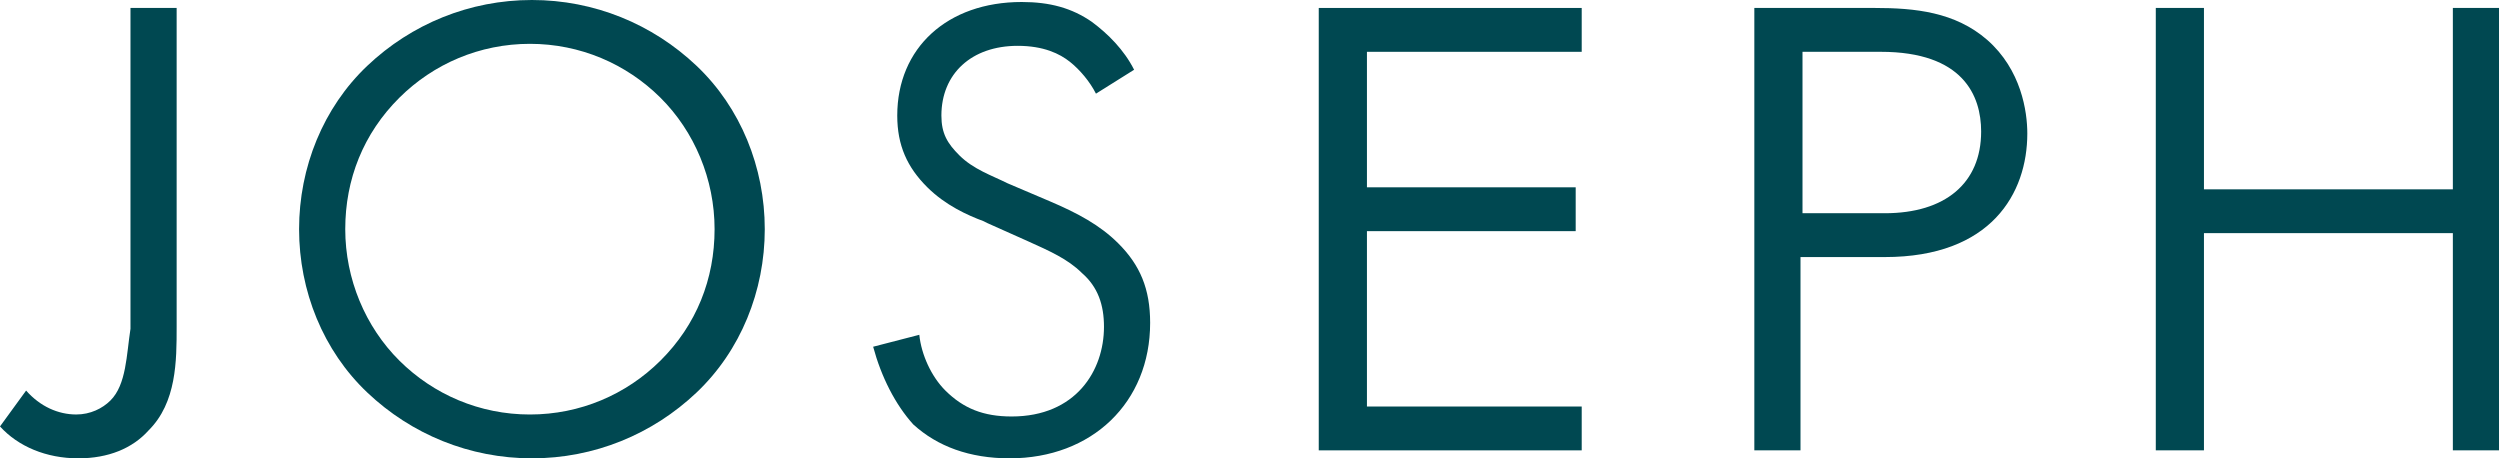
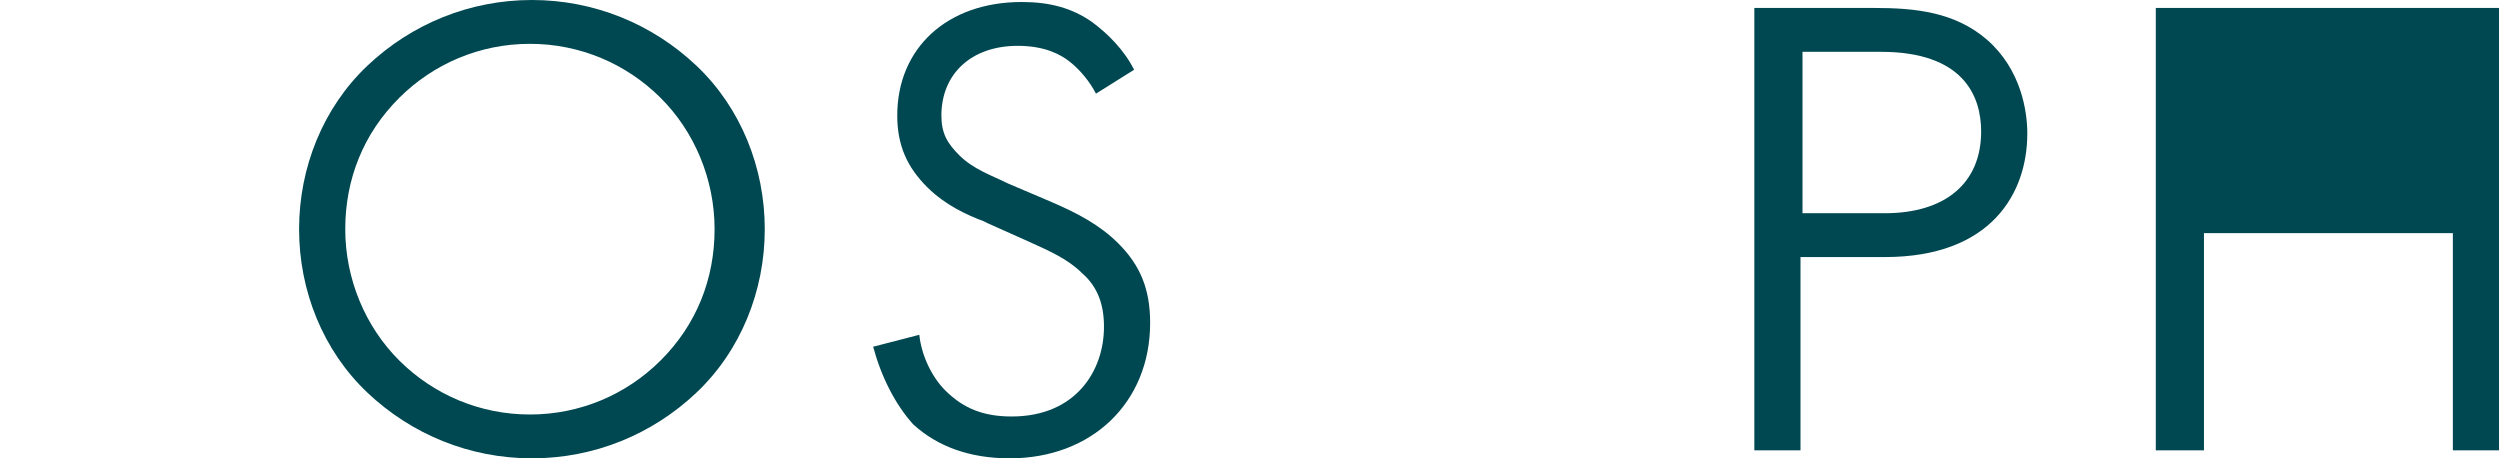
<svg xmlns="http://www.w3.org/2000/svg" width="120" height="22" viewBox="0 0 120 22" fill="none">
  <g clip-path="url(#clip0_218_264517)">
-     <path d="M5.299 19.226C4.914 19.608 4.336 19.895 3.661 19.895C2.794 19.895 1.927 19.513 1.253 18.747L0 20.469C0.867 21.426 2.216 22 3.758 22C5.203 22 6.359 21.521 7.13 20.661C8.479 19.322 8.479 17.313 8.479 15.687V0.382H6.263V15.782C6.07 17.026 6.07 18.461 5.299 19.226Z" fill="#004851" />
    <path d="M31.699 17.313C30.061 18.939 27.845 19.896 25.436 19.896C23.027 19.896 20.811 18.939 19.173 17.313C17.535 15.687 16.572 13.391 16.572 11C16.572 8.609 17.439 6.409 19.173 4.687C20.811 3.061 23.027 2.104 25.436 2.104C27.845 2.104 30.061 3.061 31.699 4.687C33.337 6.313 34.3 8.609 34.3 11C34.3 13.391 33.433 15.591 31.699 17.313ZM25.532 0C22.546 0 19.751 1.148 17.632 3.157C15.512 5.165 14.356 8.035 14.356 11C14.356 13.965 15.512 16.835 17.632 18.843C19.751 20.852 22.546 22 25.532 22C28.519 22 31.313 20.852 33.433 18.843C35.553 16.835 36.709 13.965 36.709 11C36.709 8.035 35.553 5.165 33.433 3.157C31.313 1.148 28.519 0 25.532 0Z" fill="#004851" />
    <path d="M48.463 22C52.413 22 55.207 19.322 55.207 15.496C55.207 13.87 54.726 12.722 53.666 11.67C52.799 10.809 51.739 10.235 50.39 9.661L48.367 8.8C47.596 8.417 46.729 8.13 46.054 7.461C45.476 6.887 45.187 6.409 45.187 5.548C45.187 3.539 46.632 2.2 48.848 2.2C50.101 2.2 50.872 2.583 51.353 2.965C51.835 3.348 52.317 3.922 52.606 4.496L54.437 3.348C53.955 2.391 53.184 1.626 52.413 1.052C51.45 0.383 50.39 0.096 49.041 0.096C45.476 0.096 43.068 2.296 43.068 5.548C43.068 6.983 43.549 8.035 44.513 8.991C45.38 9.852 46.44 10.331 47.211 10.617L47.403 10.713L49.33 11.574C50.39 12.052 51.257 12.435 51.931 13.104C52.702 13.774 52.991 14.635 52.991 15.687C52.991 17.791 51.642 19.991 48.559 19.991C47.211 19.991 46.247 19.609 45.38 18.748C44.706 18.078 44.224 17.026 44.127 16.07L41.911 16.643C42.297 18.078 42.971 19.417 43.838 20.374C44.995 21.426 46.536 22 48.463 22Z" fill="#004851" />
-     <path d="M75.922 2.487V0.382H63.3V21.617H75.922V19.513H65.613V11.095H75.633V8.991H65.613V2.487H75.922Z" fill="#004851" />
    <path d="M86.52 10.235V2.487H90.278C94.228 2.487 95.095 4.591 95.095 6.313C95.095 8.8 93.361 10.235 90.471 10.235H86.52ZM97.311 6.408C97.311 5.356 97.022 3.348 95.384 1.913C93.843 0.574 91.916 0.382 89.989 0.382H84.208V21.617H86.424V12.339H90.471C95.577 12.339 97.311 9.278 97.311 6.408Z" fill="#004851" />
-     <path d="M117.737 0.382V9.087H105.79V0.382H103.478V21.617H105.79V11.191H117.737V21.617H119.953V0.382H117.737Z" fill="#004851" />
+     <path d="M117.737 0.382V9.087V0.382H103.478V21.617H105.79V11.191H117.737V21.617H119.953V0.382H117.737Z" fill="#004851" />
  </g>
  <defs>
    <clipPath id="clip0_218_264517">
      <rect width="119.953" height="22" fill="white" />
    </clipPath>
  </defs>
</svg>